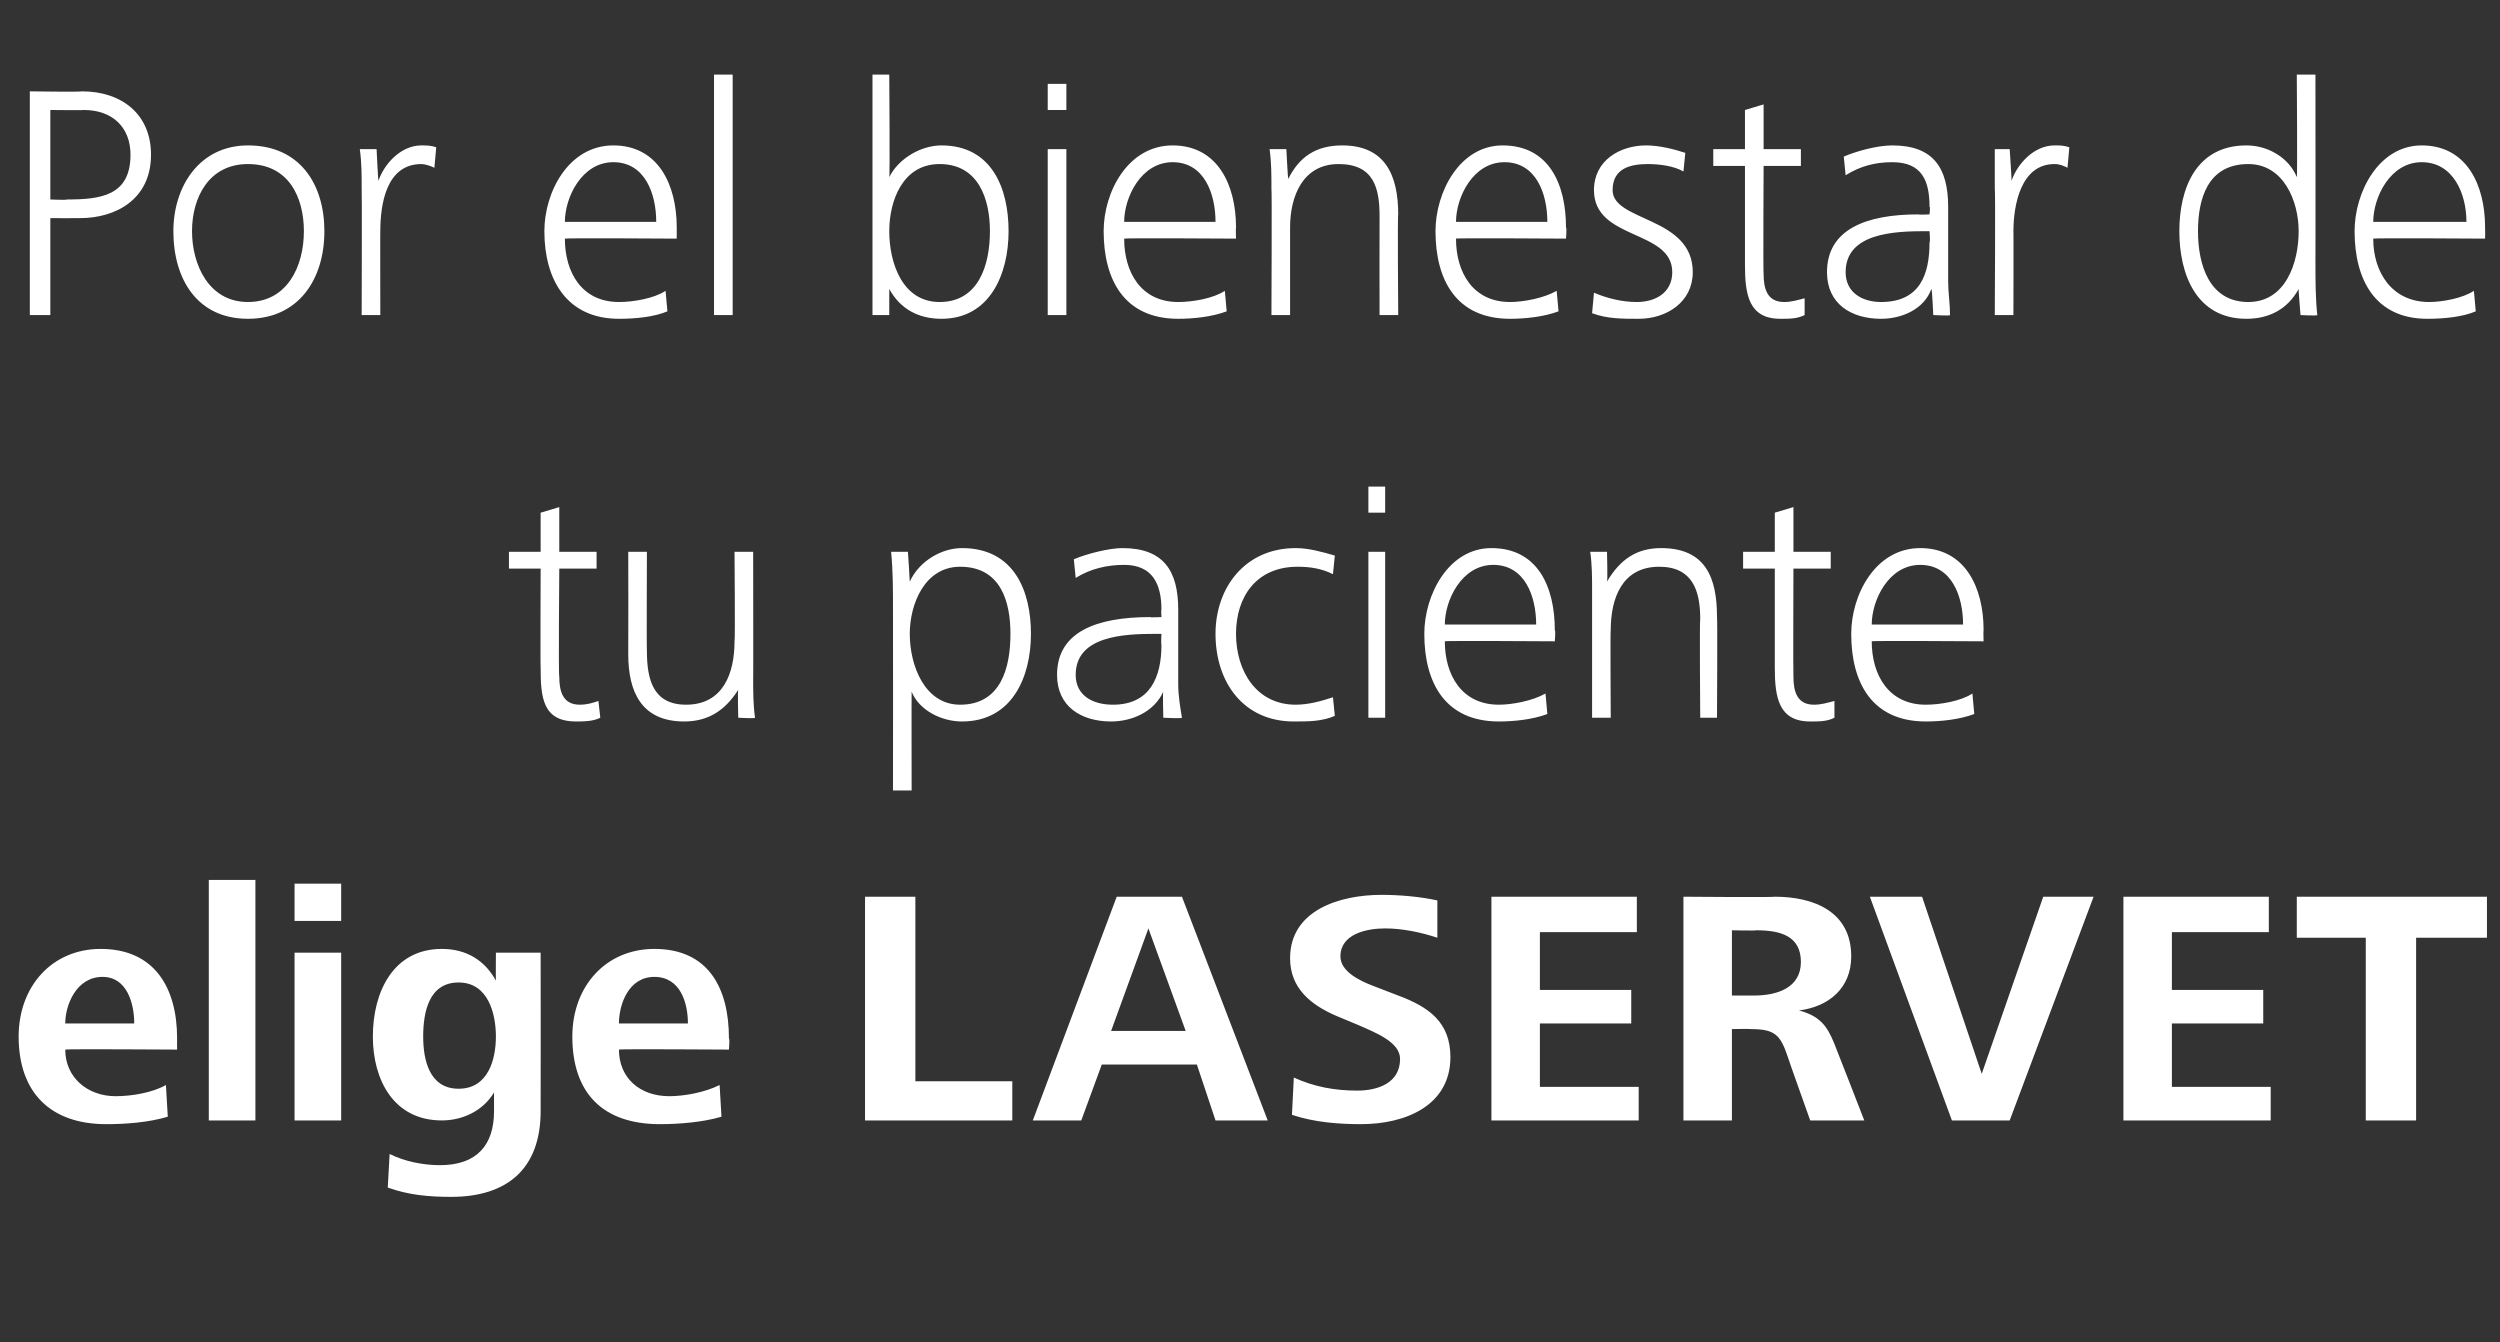
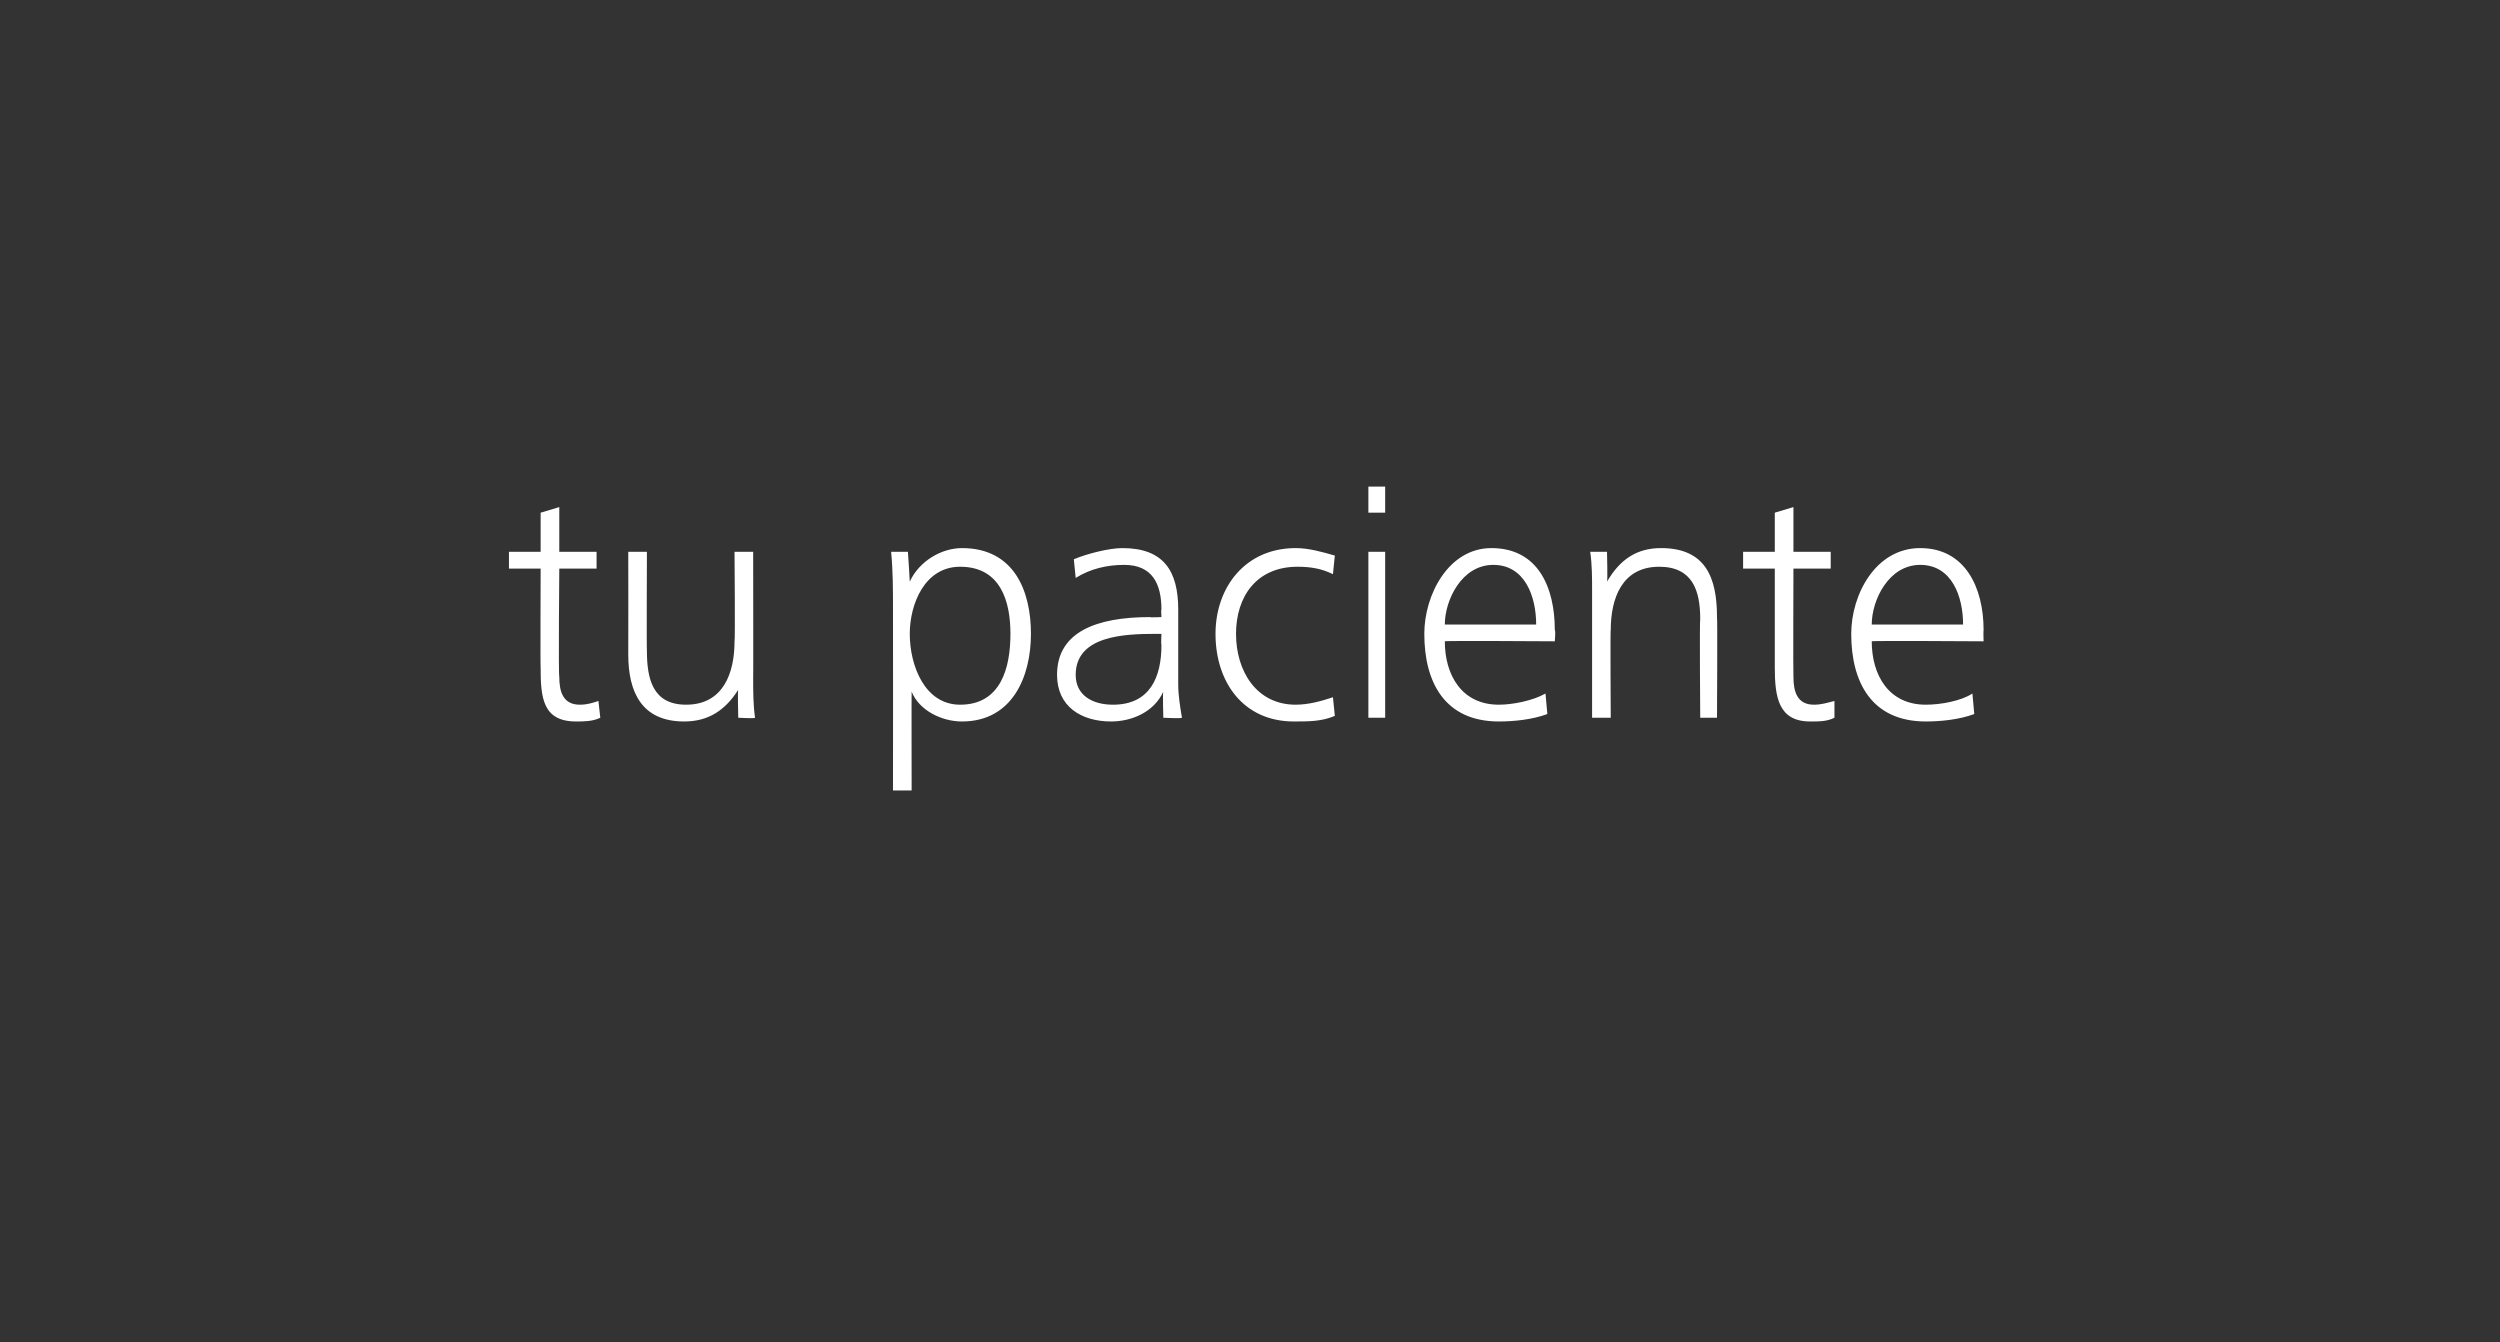
<svg xmlns="http://www.w3.org/2000/svg" version="1.1" width="134.1px" height="72px" viewBox="0 -3 134.1 72" style="top:-3px">
  <rect x="0" y="-3" width="134.1" height="72" fill="#333333" stroke="none" />
  <desc>Por el bienestar de tu paciente elige Laservet</desc>
  <defs />
  <g id="Polygon139365">
-     <path d="M 3.5 53.3 C 3.5 54.8 4.7 55.8 6.2 55.8 C 7.1 55.8 8.2 55.6 8.9 55.2 C 8.9 55.2 9 56.9 9 56.9 C 8 57.2 6.8 57.3 5.7 57.3 C 2.7 57.3 1 55.6 1 52.6 C 1 49.9 2.8 47.9 5.4 47.9 C 8.3 47.9 9.5 50 9.5 52.7 C 9.49 52.7 9.5 53.3 9.5 53.3 C 9.5 53.3 3.49 53.26 3.5 53.3 Z M 5.5 49.4 C 4.1 49.4 3.5 50.9 3.5 51.9 C 3.5 51.9 7.2 51.9 7.2 51.9 C 7.2 50.8 6.8 49.4 5.5 49.4 Z M 11.2 57.1 L 11.2 44.2 L 13.7 44.2 L 13.7 57.1 L 11.2 57.1 Z M 15.8 46.4 L 15.8 44.4 L 18.3 44.4 L 18.3 46.4 L 15.8 46.4 Z M 15.8 57.1 L 15.8 48.1 L 18.3 48.1 L 18.3 57.1 L 15.8 57.1 Z M 24.2 61.2 C 23 61.2 21.9 61.1 20.8 60.7 C 20.8 60.7 20.9 58.9 20.9 58.9 C 21.7 59.3 22.7 59.5 23.6 59.5 C 25.6 59.5 26.5 58.4 26.5 56.6 C 26.5 56.6 26.5 55.6 26.5 55.6 C 25.9 56.6 24.8 57.1 23.7 57.1 C 21.1 57.1 20 54.9 20 52.6 C 20 50.2 21.1 47.9 23.7 47.9 C 25 47.9 26 48.5 26.6 49.6 C 26.59 49.61 26.6 48.1 26.6 48.1 L 29 48.1 C 29 48.1 29.01 56.57 29 56.6 C 29 59.7 27.2 61.2 24.2 61.2 Z M 24.6 49.7 C 23 49.7 22.7 51.3 22.7 52.6 C 22.7 53.8 23 55.4 24.6 55.4 C 26.2 55.4 26.6 53.8 26.6 52.6 C 26.6 51.4 26.2 49.7 24.6 49.7 Z M 33.2 53.3 C 33.2 54.8 34.3 55.8 35.9 55.8 C 36.7 55.8 37.8 55.6 38.6 55.2 C 38.6 55.2 38.7 56.9 38.7 56.9 C 37.7 57.2 36.4 57.3 35.4 57.3 C 32.3 57.3 30.7 55.6 30.7 52.6 C 30.7 49.9 32.5 47.9 35.1 47.9 C 38 47.9 39.1 50 39.1 52.7 C 39.15 52.7 39.1 53.3 39.1 53.3 C 39.1 53.3 33.16 53.26 33.2 53.3 Z M 35.1 49.4 C 33.7 49.4 33.2 50.9 33.2 51.9 C 33.2 51.9 36.9 51.9 36.9 51.9 C 36.9 50.8 36.5 49.4 35.1 49.4 Z M 46.4 57.1 L 46.4 45.1 L 49.1 45.1 L 49.1 55 L 54.3 55 L 54.3 57.1 L 46.4 57.1 Z M 65.2 57.1 L 64.2 54.1 L 59.1 54.1 L 58 57.1 L 55.4 57.1 L 59.9 45.1 L 63.4 45.1 L 68 57.1 L 65.2 57.1 Z M 61.6 46.8 L 59.6 52.3 L 63.6 52.3 L 61.6 46.8 Z M 73 57.3 C 71.8 57.3 70.5 57.2 69.3 56.8 C 69.3 56.8 69.4 54.8 69.4 54.8 C 70.5 55.3 71.6 55.5 72.8 55.5 C 73.9 55.5 75.1 55.1 75.1 53.8 C 75.1 52.9 73.8 52.4 72.9 52 C 72.9 52 71.7 51.5 71.7 51.5 C 70.3 50.9 69.2 50 69.2 48.4 C 69.2 45.8 71.9 45 74.1 45 C 75.1 45 76.2 45.1 77.1 45.3 C 77.1 45.3 77.1 47.3 77.1 47.3 C 76.2 47 75.2 46.8 74.3 46.8 C 73.3 46.8 71.9 47.1 71.9 48.3 C 71.9 49.1 72.9 49.6 73.7 49.9 C 73.7 49.9 75 50.4 75 50.4 C 76.6 51 77.8 51.8 77.8 53.7 C 77.8 56.3 75.4 57.3 73 57.3 Z M 80 57.1 L 80 45.1 L 87.8 45.1 L 87.8 47 L 82.6 47 L 82.6 50.1 L 87.5 50.1 L 87.5 51.9 L 82.6 51.9 L 82.6 55.3 L 87.9 55.3 L 87.9 57.1 L 80 57.1 Z M 97.1 57.1 C 97.1 57.1 95.89 53.71 95.9 53.7 C 95.5 52.5 95.2 52.2 93.9 52.2 C 93.89 52.18 92.9 52.2 92.9 52.2 L 92.9 57.1 L 90.3 57.1 L 90.3 45.1 C 90.3 45.1 95.2 45.14 95.2 45.1 C 97.3 45.1 99.3 45.9 99.3 48.3 C 99.3 50 98.1 51 96.5 51.2 C 97.6 51.5 98 52 98.4 53 C 98.42 53.03 100 57.1 100 57.1 L 97.1 57.1 Z M 94.2 46.9 C 94.18 46.93 92.9 46.9 92.9 46.9 L 92.9 50.4 C 92.9 50.4 94.1 50.4 94.1 50.4 C 95.3 50.4 96.6 50 96.6 48.6 C 96.6 47.2 95.5 46.9 94.2 46.9 Z M 107.8 57.1 L 104.7 57.1 L 100.3 45.1 L 103.1 45.1 L 106.3 54.6 L 109.6 45.1 L 112.3 45.1 L 107.8 57.1 Z M 113.9 57.1 L 113.9 45.1 L 121.7 45.1 L 121.7 47 L 116.5 47 L 116.5 50.1 L 121.4 50.1 L 121.4 51.9 L 116.5 51.9 L 116.5 55.3 L 121.8 55.3 L 121.8 57.1 L 113.9 57.1 Z M 129.6 47.3 L 129.6 57.1 L 126.9 57.1 L 126.9 47.3 L 123.2 47.3 L 123.2 45.1 L 133.4 45.1 L 133.4 47.3 L 129.6 47.3 Z " stroke="none" fill="#fff" />
-   </g>
+     </g>
  <g id="Polygon139364">
    <path d="M 30.9 35.7 C 29.1 35.7 29 34.4 29 32.8 C 28.98 32.83 29 27.5 29 27.5 L 27.3 27.5 L 27.3 26.6 L 29 26.6 L 29 24.5 L 30 24.2 L 30 26.6 L 32 26.6 L 32 27.5 L 30 27.5 C 30 27.5 29.95 33.28 30 33.3 C 30 34.1 30.2 34.8 31.1 34.8 C 31.5 34.8 31.8 34.7 32.1 34.6 C 32.1 34.6 32.2 35.5 32.2 35.5 C 31.8 35.7 31.3 35.7 30.9 35.7 Z M 39.6 35.5 C 39.6 35.5 39.56 34 39.6 34 C 38.9 35.1 38 35.7 36.7 35.7 C 34.4 35.7 33.7 34.1 33.7 32.1 C 33.71 32.08 33.7 26.6 33.7 26.6 L 34.7 26.6 C 34.7 26.6 34.68 31.93 34.7 31.9 C 34.7 33.4 35 34.8 36.8 34.8 C 38.8 34.8 39.4 33.1 39.4 31.4 C 39.44 31.39 39.4 26.6 39.4 26.6 L 40.4 26.6 C 40.4 26.6 40.41 33.43 40.4 33.4 C 40.4 34.1 40.4 34.8 40.5 35.5 C 40.5 35.55 39.6 35.5 39.6 35.5 Z M 51.6 35.7 C 50.5 35.7 49.3 35.1 48.9 34.1 C 48.89 34.09 48.9 39.4 48.9 39.4 L 47.9 39.4 C 47.9 39.4 47.91 29.72 47.9 29.7 C 47.9 28.7 47.9 27.6 47.8 26.6 C 47.82 26.6 48.7 26.6 48.7 26.6 C 48.7 26.6 48.81 28.19 48.8 28.2 C 49.3 27.1 50.5 26.4 51.6 26.4 C 54.4 26.4 55.3 28.7 55.3 31 C 55.3 33.3 54.3 35.7 51.6 35.7 Z M 51.5 27.4 C 49.6 27.4 48.8 29.4 48.8 31 C 48.8 32.7 49.6 34.8 51.5 34.8 C 53.7 34.8 54.2 32.8 54.2 31 C 54.2 29.3 53.7 27.4 51.5 27.4 Z M 62.4 35.5 C 62.4 35.5 62.36 34.09 62.4 34.1 C 61.9 35.2 60.7 35.7 59.6 35.7 C 58 35.7 56.7 34.9 56.7 33.2 C 56.7 30.9 58.8 30.1 61.7 30.1 C 61.66 30.13 62.3 30.1 62.3 30.1 C 62.3 30.1 62.27 29.66 62.3 29.7 C 62.3 28.3 61.8 27.3 60.3 27.3 C 59.4 27.3 58.5 27.5 57.7 28 C 57.7 28 57.6 27 57.6 27 C 58.3 26.7 59.5 26.4 60.2 26.4 C 62.4 26.4 63.2 27.6 63.2 29.7 C 63.2 29.7 63.2 33.7 63.2 33.7 C 63.2 34.3 63.3 34.9 63.4 35.5 C 63.37 35.55 62.4 35.5 62.4 35.5 Z M 62.3 31 C 62.3 31 62.03 31 62 31 C 60.3 31 57.7 31.1 57.7 33.2 C 57.7 34.3 58.6 34.8 59.7 34.8 C 61.7 34.8 62.3 33.3 62.3 31.6 C 62.27 31.55 62.3 31 62.3 31 Z M 69.4 35.7 C 66.7 35.7 65.2 33.6 65.2 31 C 65.2 28.5 66.8 26.4 69.5 26.4 C 70.2 26.4 70.9 26.6 71.6 26.8 C 71.6 26.8 71.5 27.8 71.5 27.8 C 70.9 27.5 70.3 27.4 69.6 27.4 C 67.4 27.4 66.3 29 66.3 31 C 66.3 33 67.4 34.8 69.5 34.8 C 70.2 34.8 70.9 34.6 71.5 34.4 C 71.5 34.4 71.6 35.4 71.6 35.4 C 70.9 35.7 70.2 35.7 69.4 35.7 Z M 73.4 24.5 L 73.4 23.1 L 74.3 23.1 L 74.3 24.5 L 73.4 24.5 Z M 73.4 35.5 L 73.4 26.6 L 74.3 26.6 L 74.3 35.5 L 73.4 35.5 Z M 77.5 31.4 C 77.5 33.2 78.4 34.8 80.4 34.8 C 81.1 34.8 82.2 34.6 82.9 34.2 C 82.9 34.2 83 35.3 83 35.3 C 82.2 35.6 81.2 35.7 80.4 35.7 C 77.5 35.7 76.4 33.6 76.4 31 C 76.4 28.9 77.7 26.4 80 26.4 C 82.5 26.4 83.4 28.5 83.4 30.8 C 83.45 30.82 83.4 31.4 83.4 31.4 C 83.4 31.4 77.45 31.36 77.5 31.4 Z M 80.1 27.3 C 78.4 27.3 77.5 29.2 77.5 30.5 C 77.5 30.5 82.4 30.5 82.4 30.5 C 82.4 29 81.8 27.3 80.1 27.3 Z M 91.2 35.5 C 91.2 35.5 91.16 30.22 91.2 30.2 C 91.2 28.7 90.8 27.4 89 27.4 C 87 27.4 86.4 29.1 86.4 30.8 C 86.37 30.76 86.4 35.5 86.4 35.5 L 85.4 35.5 C 85.4 35.5 85.4 28.73 85.4 28.7 C 85.4 28 85.4 27.3 85.3 26.6 C 85.31 26.6 86.2 26.6 86.2 26.6 C 86.2 26.6 86.24 28.17 86.2 28.2 C 86.9 27 87.8 26.4 89.1 26.4 C 91.5 26.4 92.1 28 92.1 30.1 C 92.13 30.08 92.1 35.5 92.1 35.5 L 91.2 35.5 Z M 97.1 35.7 C 95.4 35.7 95.2 34.4 95.2 32.8 C 95.2 32.83 95.2 27.5 95.2 27.5 L 93.5 27.5 L 93.5 26.6 L 95.2 26.6 L 95.2 24.5 L 96.2 24.2 L 96.2 26.6 L 98.2 26.6 L 98.2 27.5 L 96.2 27.5 C 96.2 27.5 96.18 33.28 96.2 33.3 C 96.2 34.1 96.4 34.8 97.3 34.8 C 97.7 34.8 98 34.7 98.4 34.6 C 98.4 34.6 98.4 35.5 98.4 35.5 C 98 35.7 97.6 35.7 97.1 35.7 Z M 100.4 31.4 C 100.4 33.2 101.3 34.8 103.3 34.8 C 104.1 34.8 105.2 34.6 105.8 34.2 C 105.8 34.2 105.9 35.3 105.9 35.3 C 105.1 35.6 104.1 35.7 103.3 35.7 C 100.4 35.7 99.3 33.6 99.3 31 C 99.3 28.9 100.6 26.4 103 26.4 C 105.4 26.4 106.4 28.5 106.4 30.8 C 106.38 30.82 106.4 31.4 106.4 31.4 C 106.4 31.4 100.38 31.36 100.4 31.4 Z M 103 27.3 C 101.3 27.3 100.4 29.2 100.4 30.5 C 100.4 30.5 105.3 30.5 105.3 30.5 C 105.3 29 104.7 27.3 103 27.3 Z " stroke="none" fill="#fff" />
  </g>
  <g id="Polygon139363">
-     <path d="M 4.3 8.7 C 4.26 8.71 2.7 8.7 2.7 8.7 L 2.7 13.9 L 1.6 13.9 L 1.6 1.9 C 1.6 1.9 4.37 1.94 4.4 1.9 C 6.5 1.9 8.1 3.1 8.1 5.3 C 8.1 7.7 6.2 8.7 4.3 8.7 Z M 4.5 2.9 C 4.53 2.92 2.7 2.9 2.7 2.9 L 2.7 7.7 C 2.7 7.7 3.57 7.74 3.6 7.7 C 5.4 7.7 7 7.5 7 5.3 C 7 3.8 6 2.9 4.5 2.9 Z M 13.3 14.1 C 10.6 14.1 9.3 12 9.3 9.4 C 9.3 7 10.7 4.8 13.3 4.8 C 16.1 4.8 17.4 6.9 17.4 9.4 C 17.4 12 16 14.1 13.3 14.1 Z M 13.3 5.8 C 11.2 5.8 10.3 7.6 10.3 9.4 C 10.3 11.2 11.2 13.2 13.3 13.2 C 15.4 13.2 16.3 11.3 16.3 9.4 C 16.3 7.6 15.5 5.8 13.3 5.8 Z M 23.3 6 C 23.1 5.9 22.8 5.8 22.6 5.8 C 20.7 5.8 20.4 8 20.4 9.4 C 20.39 9.38 20.4 13.9 20.4 13.9 L 19.4 13.9 C 19.4 13.9 19.42 7.13 19.4 7.1 C 19.4 6.4 19.4 5.7 19.3 5 C 19.33 5 20.2 5 20.2 5 C 20.2 5 20.28 6.68 20.3 6.7 C 20.6 5.8 21.5 4.8 22.6 4.8 C 22.9 4.8 23.1 4.8 23.4 4.9 C 23.4 4.9 23.3 6 23.3 6 Z M 30.3 9.8 C 30.3 11.6 31.2 13.2 33.2 13.2 C 34 13.2 35.1 13 35.7 12.6 C 35.7 12.6 35.8 13.7 35.8 13.7 C 35.1 14 34.1 14.1 33.2 14.1 C 30.4 14.1 29.2 12 29.2 9.4 C 29.2 7.3 30.5 4.8 32.9 4.8 C 35.3 4.8 36.3 6.9 36.3 9.2 C 36.3 9.22 36.3 9.8 36.3 9.8 C 36.3 9.8 30.31 9.76 30.3 9.8 Z M 32.9 5.7 C 31.2 5.7 30.3 7.6 30.3 8.9 C 30.3 8.9 35.2 8.9 35.2 8.9 C 35.2 7.4 34.6 5.7 32.9 5.7 Z M 38.3 13.9 L 38.3 1 L 39.3 1 L 39.3 13.9 L 38.3 13.9 Z M 50.5 14.1 C 49.3 14.1 48.3 13.6 47.7 12.5 C 47.7 12.46 47.7 13.9 47.7 13.9 L 46.8 13.9 L 46.8 1 L 47.7 1 C 47.7 1 47.74 6.52 47.7 6.5 C 48.2 5.5 49.4 4.8 50.5 4.8 C 53.2 4.8 54.1 7.1 54.1 9.4 C 54.1 11.7 53.1 14.1 50.5 14.1 Z M 50.4 5.8 C 48.4 5.8 47.7 7.8 47.7 9.4 C 47.7 11.1 48.4 13.2 50.4 13.2 C 52.5 13.2 53.1 11.2 53.1 9.4 C 53.1 7.7 52.5 5.8 50.4 5.8 Z M 56.2 2.9 L 56.2 1.5 L 57.2 1.5 L 57.2 2.9 L 56.2 2.9 Z M 56.2 13.9 L 56.2 5 L 57.2 5 L 57.2 13.9 L 56.2 13.9 Z M 60.3 9.8 C 60.3 11.6 61.2 13.2 63.2 13.2 C 64 13.2 65.1 13 65.7 12.6 C 65.7 12.6 65.8 13.7 65.8 13.7 C 65 14 64 14.1 63.2 14.1 C 60.3 14.1 59.2 12 59.2 9.4 C 59.2 7.3 60.5 4.8 62.9 4.8 C 65.3 4.8 66.3 6.9 66.3 9.2 C 66.28 9.22 66.3 9.8 66.3 9.8 C 66.3 9.8 60.29 9.76 60.3 9.8 Z M 62.9 5.7 C 61.2 5.7 60.3 7.6 60.3 8.9 C 60.3 8.9 65.2 8.9 65.2 8.9 C 65.2 7.4 64.6 5.7 62.9 5.7 Z M 74 13.9 C 74 13.9 73.99 8.62 74 8.6 C 74 7.1 73.7 5.8 71.8 5.8 C 69.9 5.8 69.2 7.5 69.2 9.2 C 69.2 9.16 69.2 13.9 69.2 13.9 L 68.2 13.9 C 68.2 13.9 68.23 7.13 68.2 7.1 C 68.2 6.4 68.2 5.7 68.1 5 C 68.14 5 69 5 69 5 C 69 5 69.08 6.57 69.1 6.6 C 69.7 5.4 70.6 4.8 72 4.8 C 74.3 4.8 75 6.4 75 8.5 C 74.96 8.48 75 13.9 75 13.9 L 74 13.9 Z M 78.1 9.8 C 78.1 11.6 79 13.2 81 13.2 C 81.7 13.2 82.8 13 83.5 12.6 C 83.5 12.6 83.6 13.7 83.6 13.7 C 82.8 14 81.8 14.1 81 14.1 C 78.1 14.1 77 12 77 9.4 C 77 7.3 78.3 4.8 80.6 4.8 C 83.1 4.8 84 6.9 84 9.2 C 84.05 9.22 84 9.8 84 9.8 C 84 9.8 78.05 9.76 78.1 9.8 Z M 80.7 5.7 C 79 5.7 78.1 7.6 78.1 8.9 C 78.1 8.9 83 8.9 83 8.9 C 83 7.4 82.4 5.7 80.7 5.7 Z M 87.9 14.1 C 87 14.1 86.2 14.1 85.4 13.8 C 85.4 13.8 85.5 12.7 85.5 12.7 C 86.2 13 87 13.2 87.8 13.2 C 88.8 13.2 89.7 12.7 89.7 11.6 C 89.7 9.3 85.5 9.9 85.5 7.2 C 85.5 5.6 86.9 4.8 88.3 4.8 C 89 4.8 89.8 5 90.4 5.2 C 90.4 5.2 90.3 6.2 90.3 6.2 C 89.8 5.9 89 5.8 88.4 5.8 C 87.5 5.8 86.5 6 86.5 7.2 C 86.5 8.9 90.8 8.6 90.8 11.6 C 90.8 13.2 89.4 14.1 87.9 14.1 Z M 95.5 14.1 C 93.8 14.1 93.6 12.8 93.6 11.2 C 93.6 11.23 93.6 5.9 93.6 5.9 L 91.9 5.9 L 91.9 5 L 93.6 5 L 93.6 2.9 L 94.6 2.6 L 94.6 5 L 96.6 5 L 96.6 5.9 L 94.6 5.9 C 94.6 5.9 94.57 11.68 94.6 11.7 C 94.6 12.5 94.8 13.2 95.7 13.2 C 96.1 13.2 96.4 13.1 96.8 13 C 96.8 13 96.8 13.9 96.8 13.9 C 96.4 14.1 96 14.1 95.5 14.1 Z M 103.7 13.9 C 103.7 13.9 103.64 12.49 103.6 12.5 C 103.2 13.6 102 14.1 100.9 14.1 C 99.3 14.1 98 13.3 98 11.6 C 98 9.3 100.1 8.5 102.9 8.5 C 102.93 8.53 103.5 8.5 103.5 8.5 C 103.5 8.5 103.55 8.06 103.5 8.1 C 103.5 6.7 103.1 5.7 101.5 5.7 C 100.6 5.7 99.8 5.9 99 6.4 C 99 6.4 98.9 5.4 98.9 5.4 C 99.6 5.1 100.7 4.8 101.5 4.8 C 103.7 4.8 104.5 6 104.5 8.1 C 104.5 8.1 104.5 12.1 104.5 12.1 C 104.5 12.7 104.6 13.3 104.6 13.9 C 104.64 13.95 103.7 13.9 103.7 13.9 Z M 103.5 9.4 C 103.5 9.4 103.31 9.4 103.3 9.4 C 101.6 9.4 99 9.5 99 11.6 C 99 12.7 99.9 13.2 100.9 13.2 C 103 13.2 103.5 11.7 103.5 10 C 103.55 9.95 103.5 9.4 103.5 9.4 Z M 110.9 6 C 110.7 5.9 110.5 5.8 110.2 5.8 C 108.4 5.8 108 8 108 9.4 C 108.01 9.38 108 13.9 108 13.9 L 107 13.9 C 107 13.9 107.04 7.13 107 7.1 C 107 6.4 107 5.7 107 5 C 106.95 5 107.8 5 107.8 5 C 107.8 5 107.91 6.68 107.9 6.7 C 108.2 5.8 109.1 4.8 110.2 4.8 C 110.5 4.8 110.7 4.8 111 4.9 C 111 4.9 110.9 6 110.9 6 Z M 123.4 13.9 C 123.4 13.9 123.28 12.46 123.3 12.5 C 122.7 13.6 121.7 14.1 120.5 14.1 C 117.8 14.1 116.9 11.7 116.9 9.4 C 116.9 7.1 117.8 4.8 120.5 4.8 C 121.7 4.8 122.8 5.5 123.2 6.5 C 123.24 6.52 123.2 1 123.2 1 L 124.2 1 C 124.2 1 124.21 11.02 124.2 11 C 124.2 12 124.2 13 124.3 13.9 C 124.3 13.95 123.4 13.9 123.4 13.9 Z M 120.6 5.8 C 118.4 5.8 117.9 7.7 117.9 9.4 C 117.9 11.2 118.5 13.2 120.6 13.2 C 122.6 13.2 123.3 11.1 123.3 9.4 C 123.3 7.8 122.5 5.8 120.6 5.8 Z M 127.3 9.8 C 127.3 11.6 128.3 13.2 130.3 13.2 C 131 13.2 132.1 13 132.7 12.6 C 132.7 12.6 132.8 13.7 132.8 13.7 C 132.1 14 131.1 14.1 130.2 14.1 C 127.4 14.1 126.3 12 126.3 9.4 C 126.3 7.3 127.6 4.8 129.9 4.8 C 132.3 4.8 133.3 6.9 133.3 9.2 C 133.31 9.22 133.3 9.8 133.3 9.8 C 133.3 9.8 127.32 9.76 127.3 9.8 Z M 129.9 5.7 C 128.2 5.7 127.3 7.6 127.3 8.9 C 127.3 8.9 132.3 8.9 132.3 8.9 C 132.3 7.4 131.6 5.7 129.9 5.7 Z " stroke="none" fill="#fff" />
-   </g>
+     </g>
</svg>